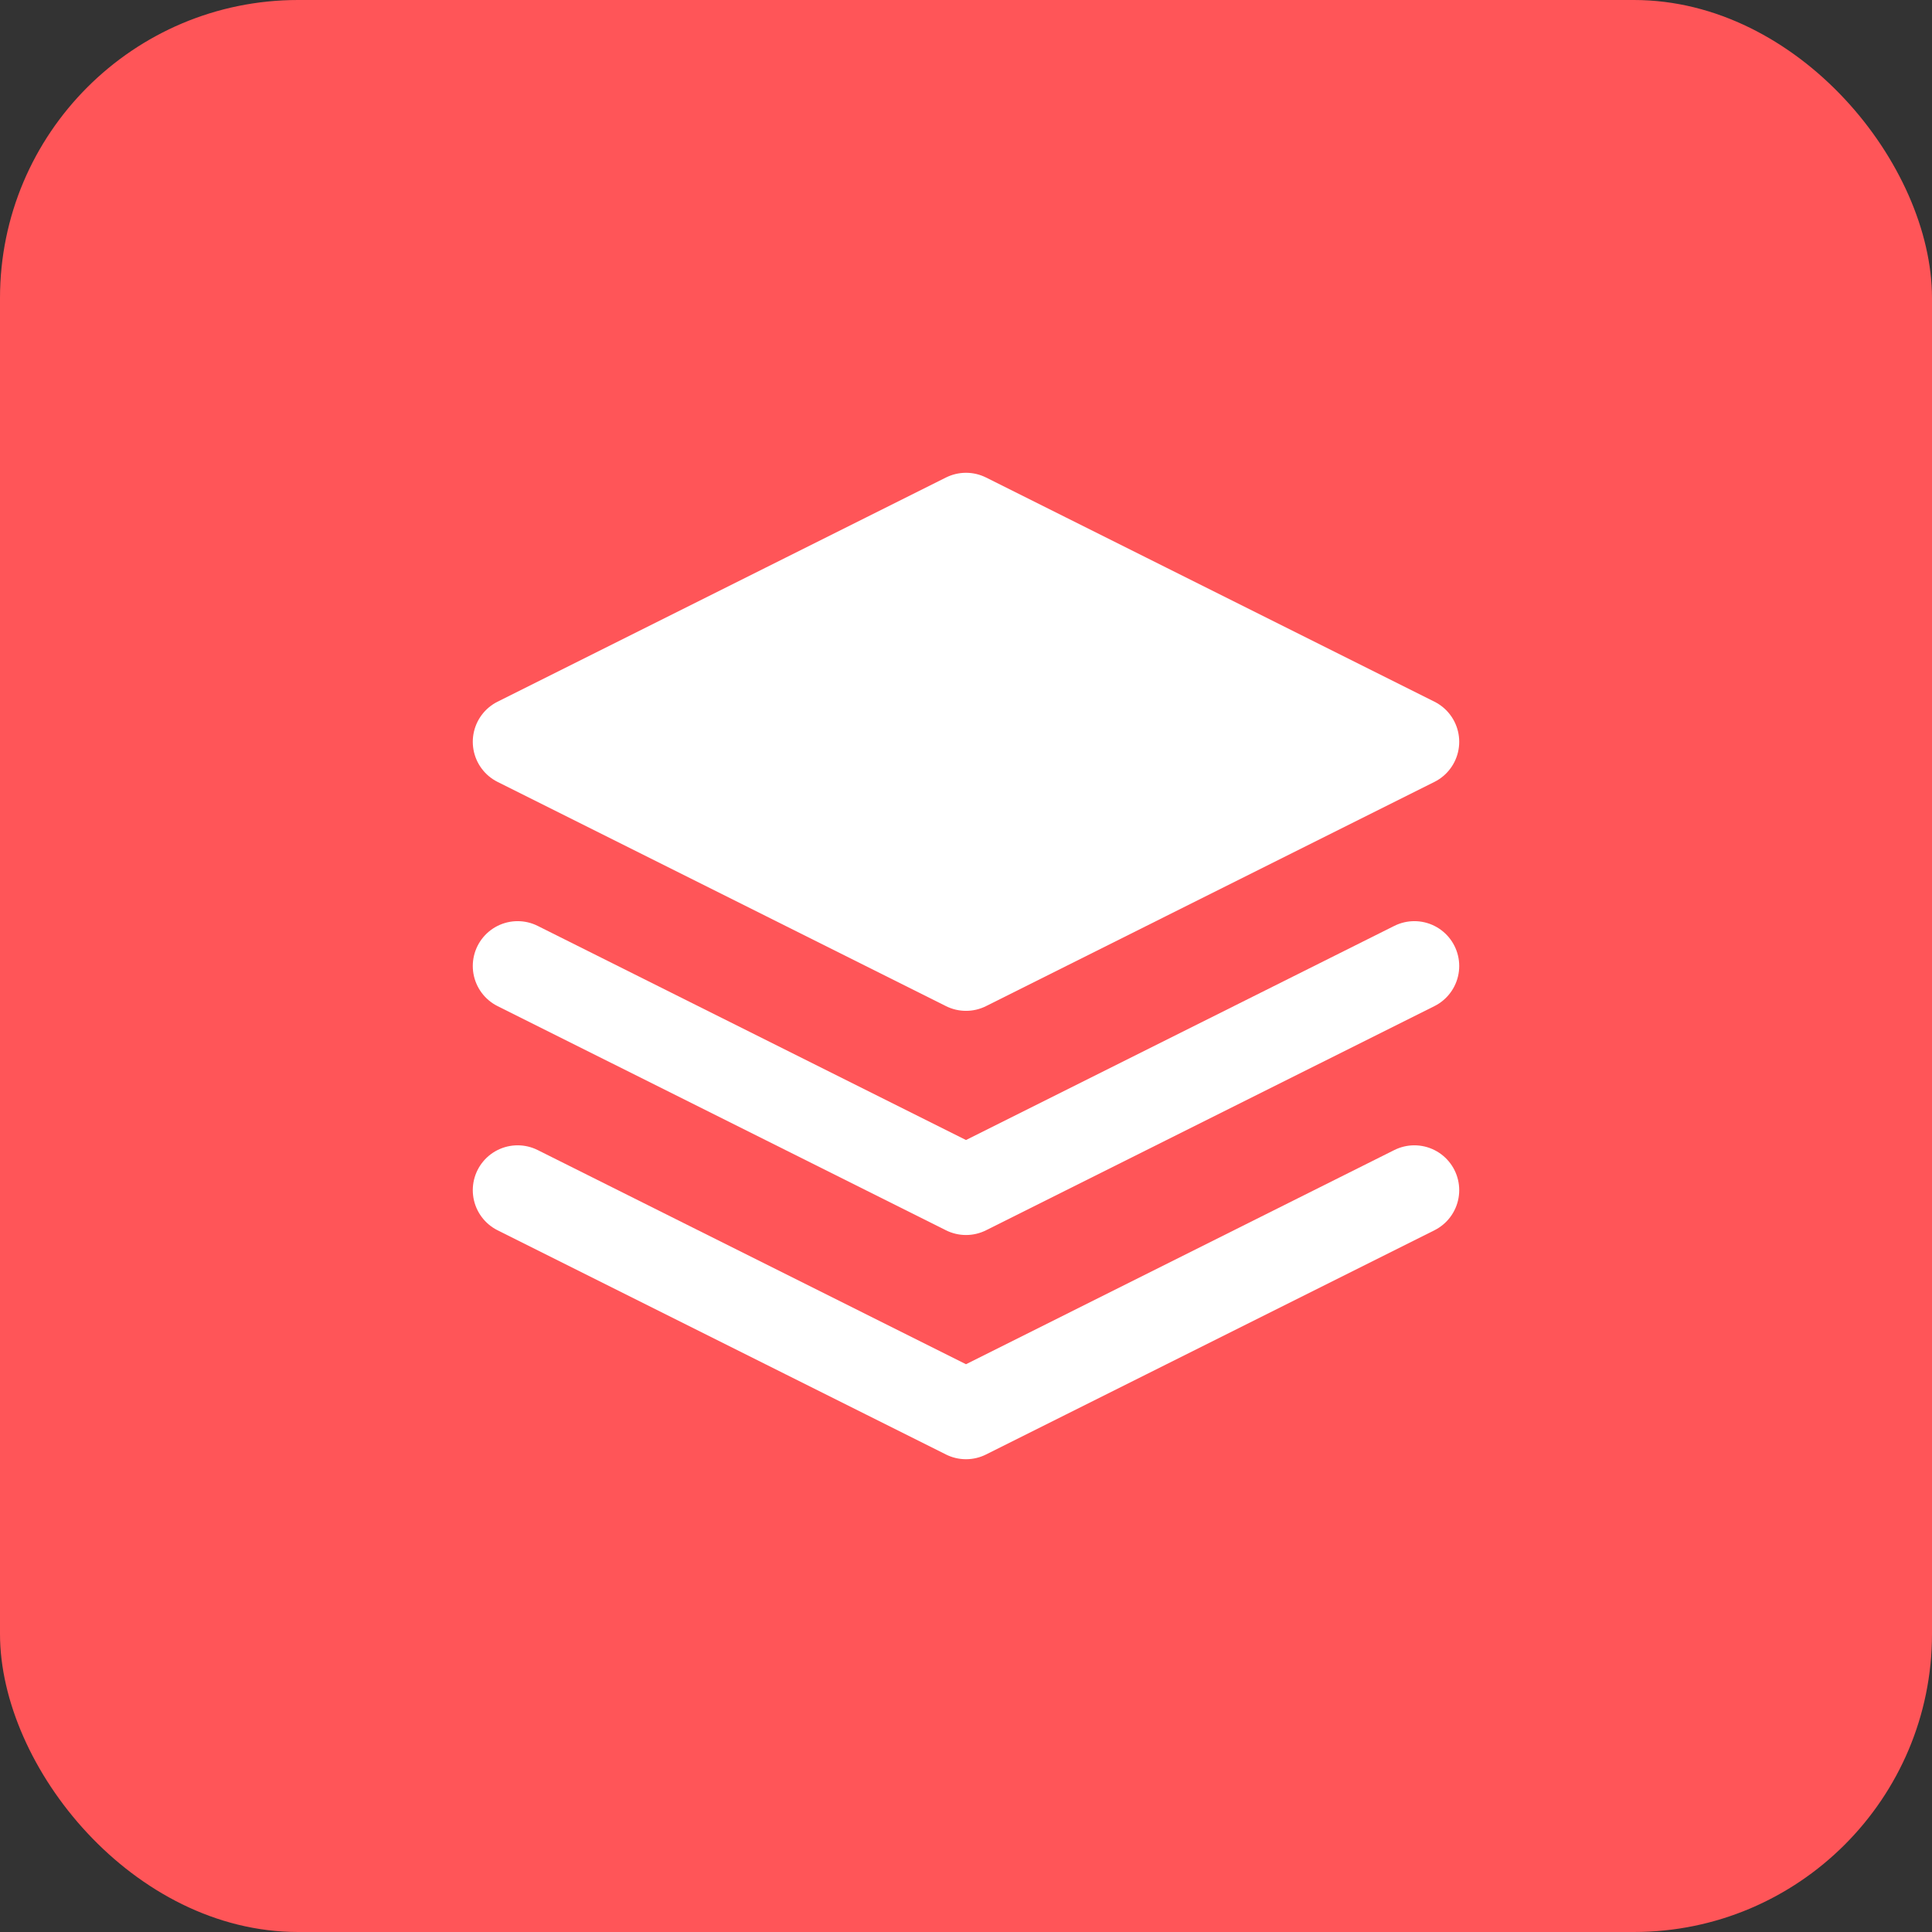
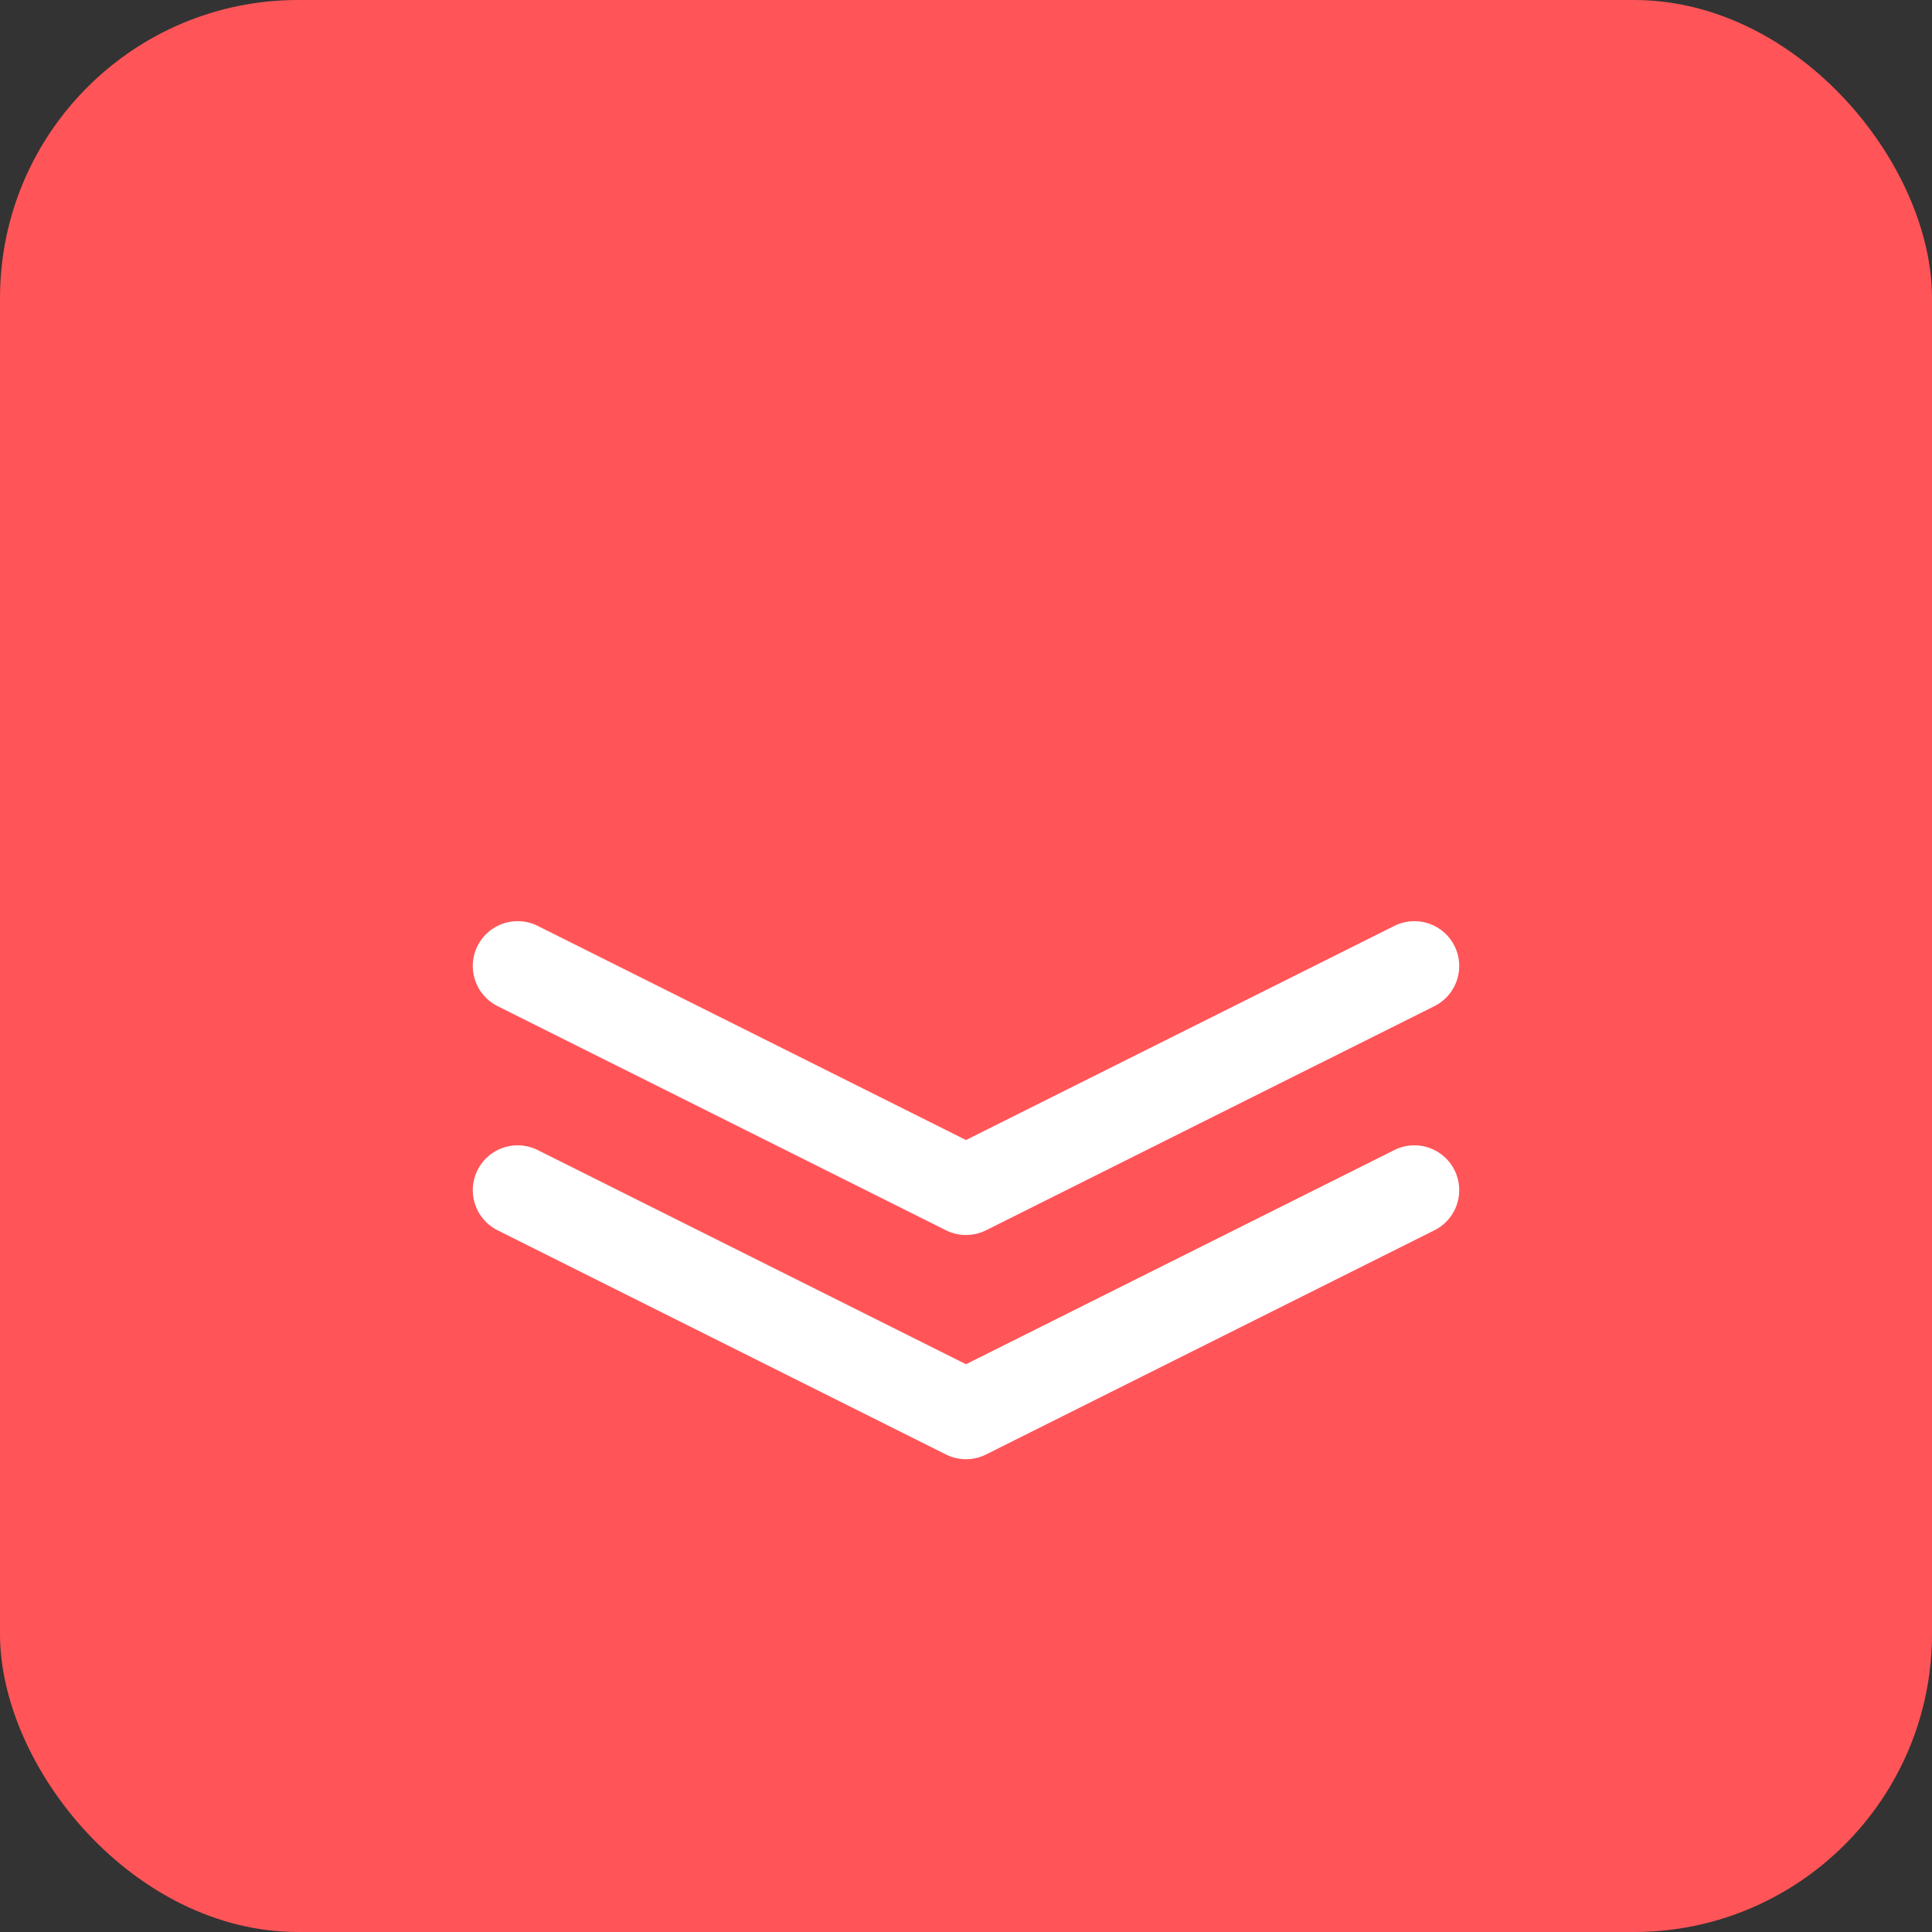
<svg xmlns="http://www.w3.org/2000/svg" id="Layer_2" data-name="Layer 2" viewBox="0 0 390.52 390.52">
  <rect x="0" y="0" width="390.52" height="390.52" fill="#333333" stroke="none" />
  <defs>
    <style>
      .cls-1 {
        fill: #fff;
      }

      .cls-1, .cls-2 {
        stroke: #fff;
        stroke-linecap: round;
        stroke-linejoin: round;
        stroke-width: 18.13px;
      }

      .cls-3 {
        fill: #ff5558;
      }

      .cls-2 {
        fill: none;
      }
    </style>
  </defs>
  <g id="a">
    <g>
      <rect class="cls-3" width="390.52" height="390.52" rx="60.25" ry="60.25" />
      <g id="c">
-         <polygon class="cls-1" points="195.26 104.63 104.63 149.94 195.26 195.26 285.89 149.94 195.26 104.63" />
        <polyline class="cls-2" points="104.63 240.57 195.26 285.89 285.89 240.57" />
        <polyline class="cls-2" points="104.63 195.26 195.26 240.57 285.89 195.26" />
      </g>
    </g>
  </g>
</svg>